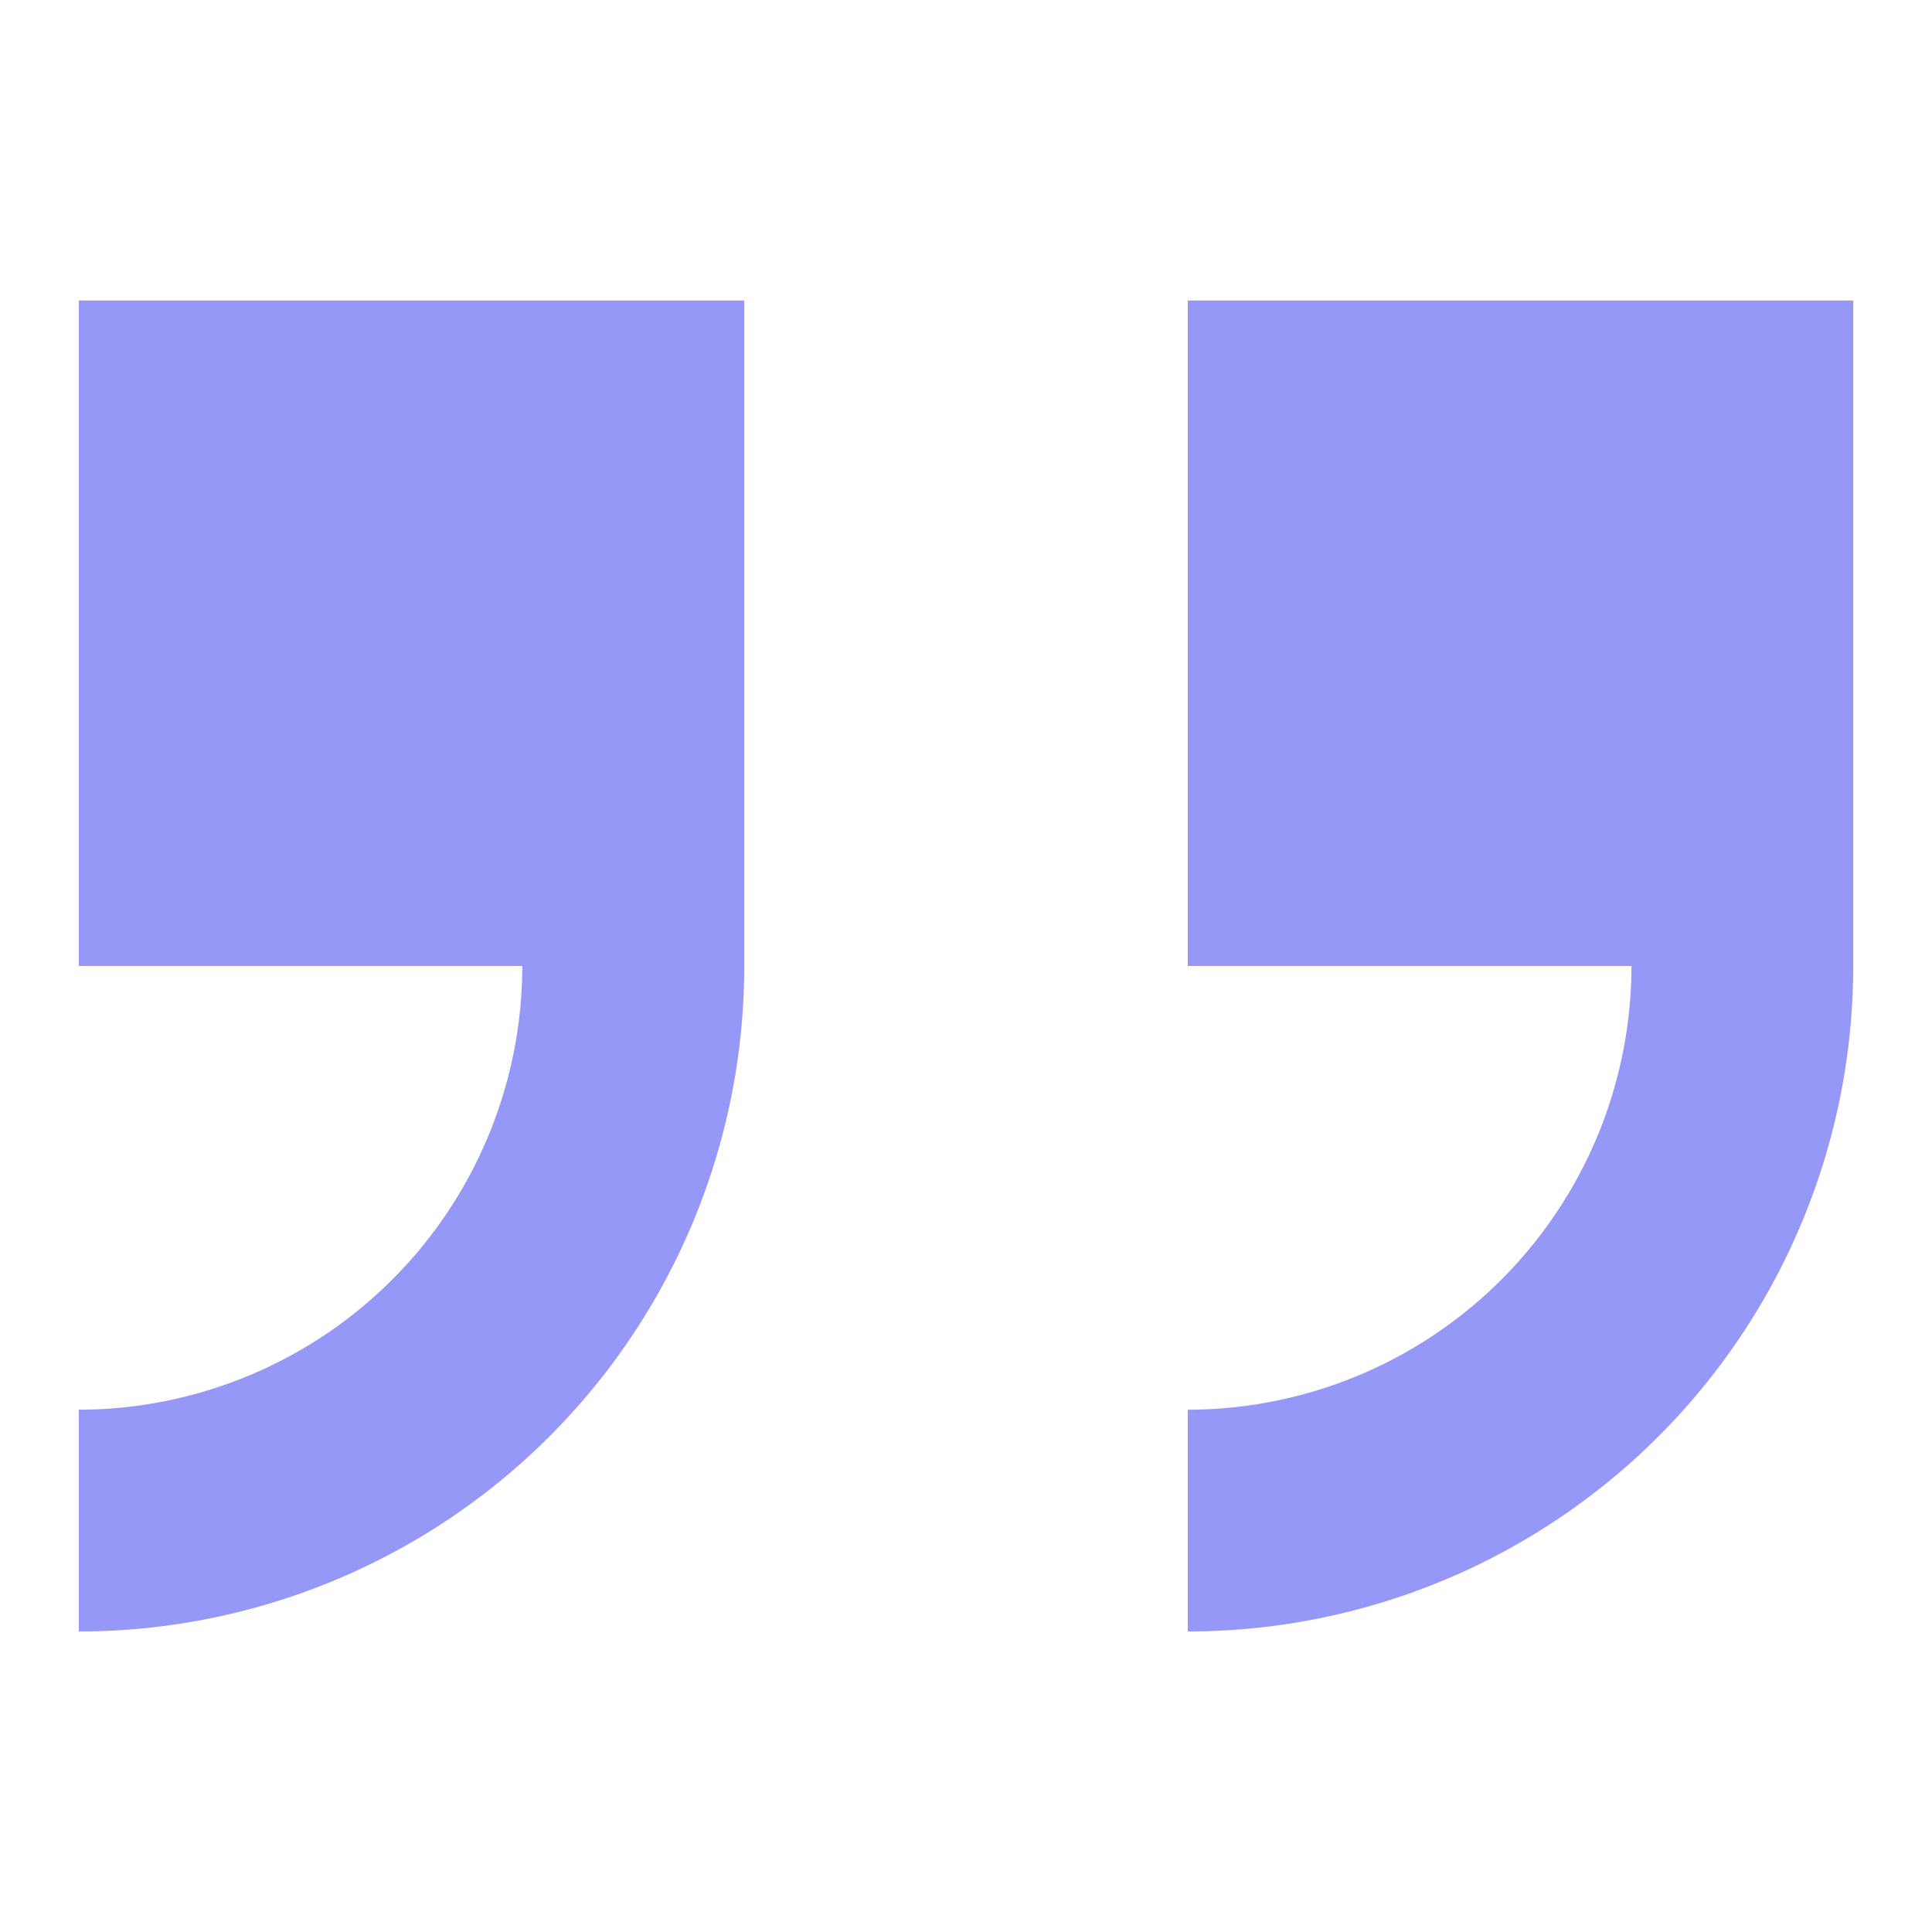
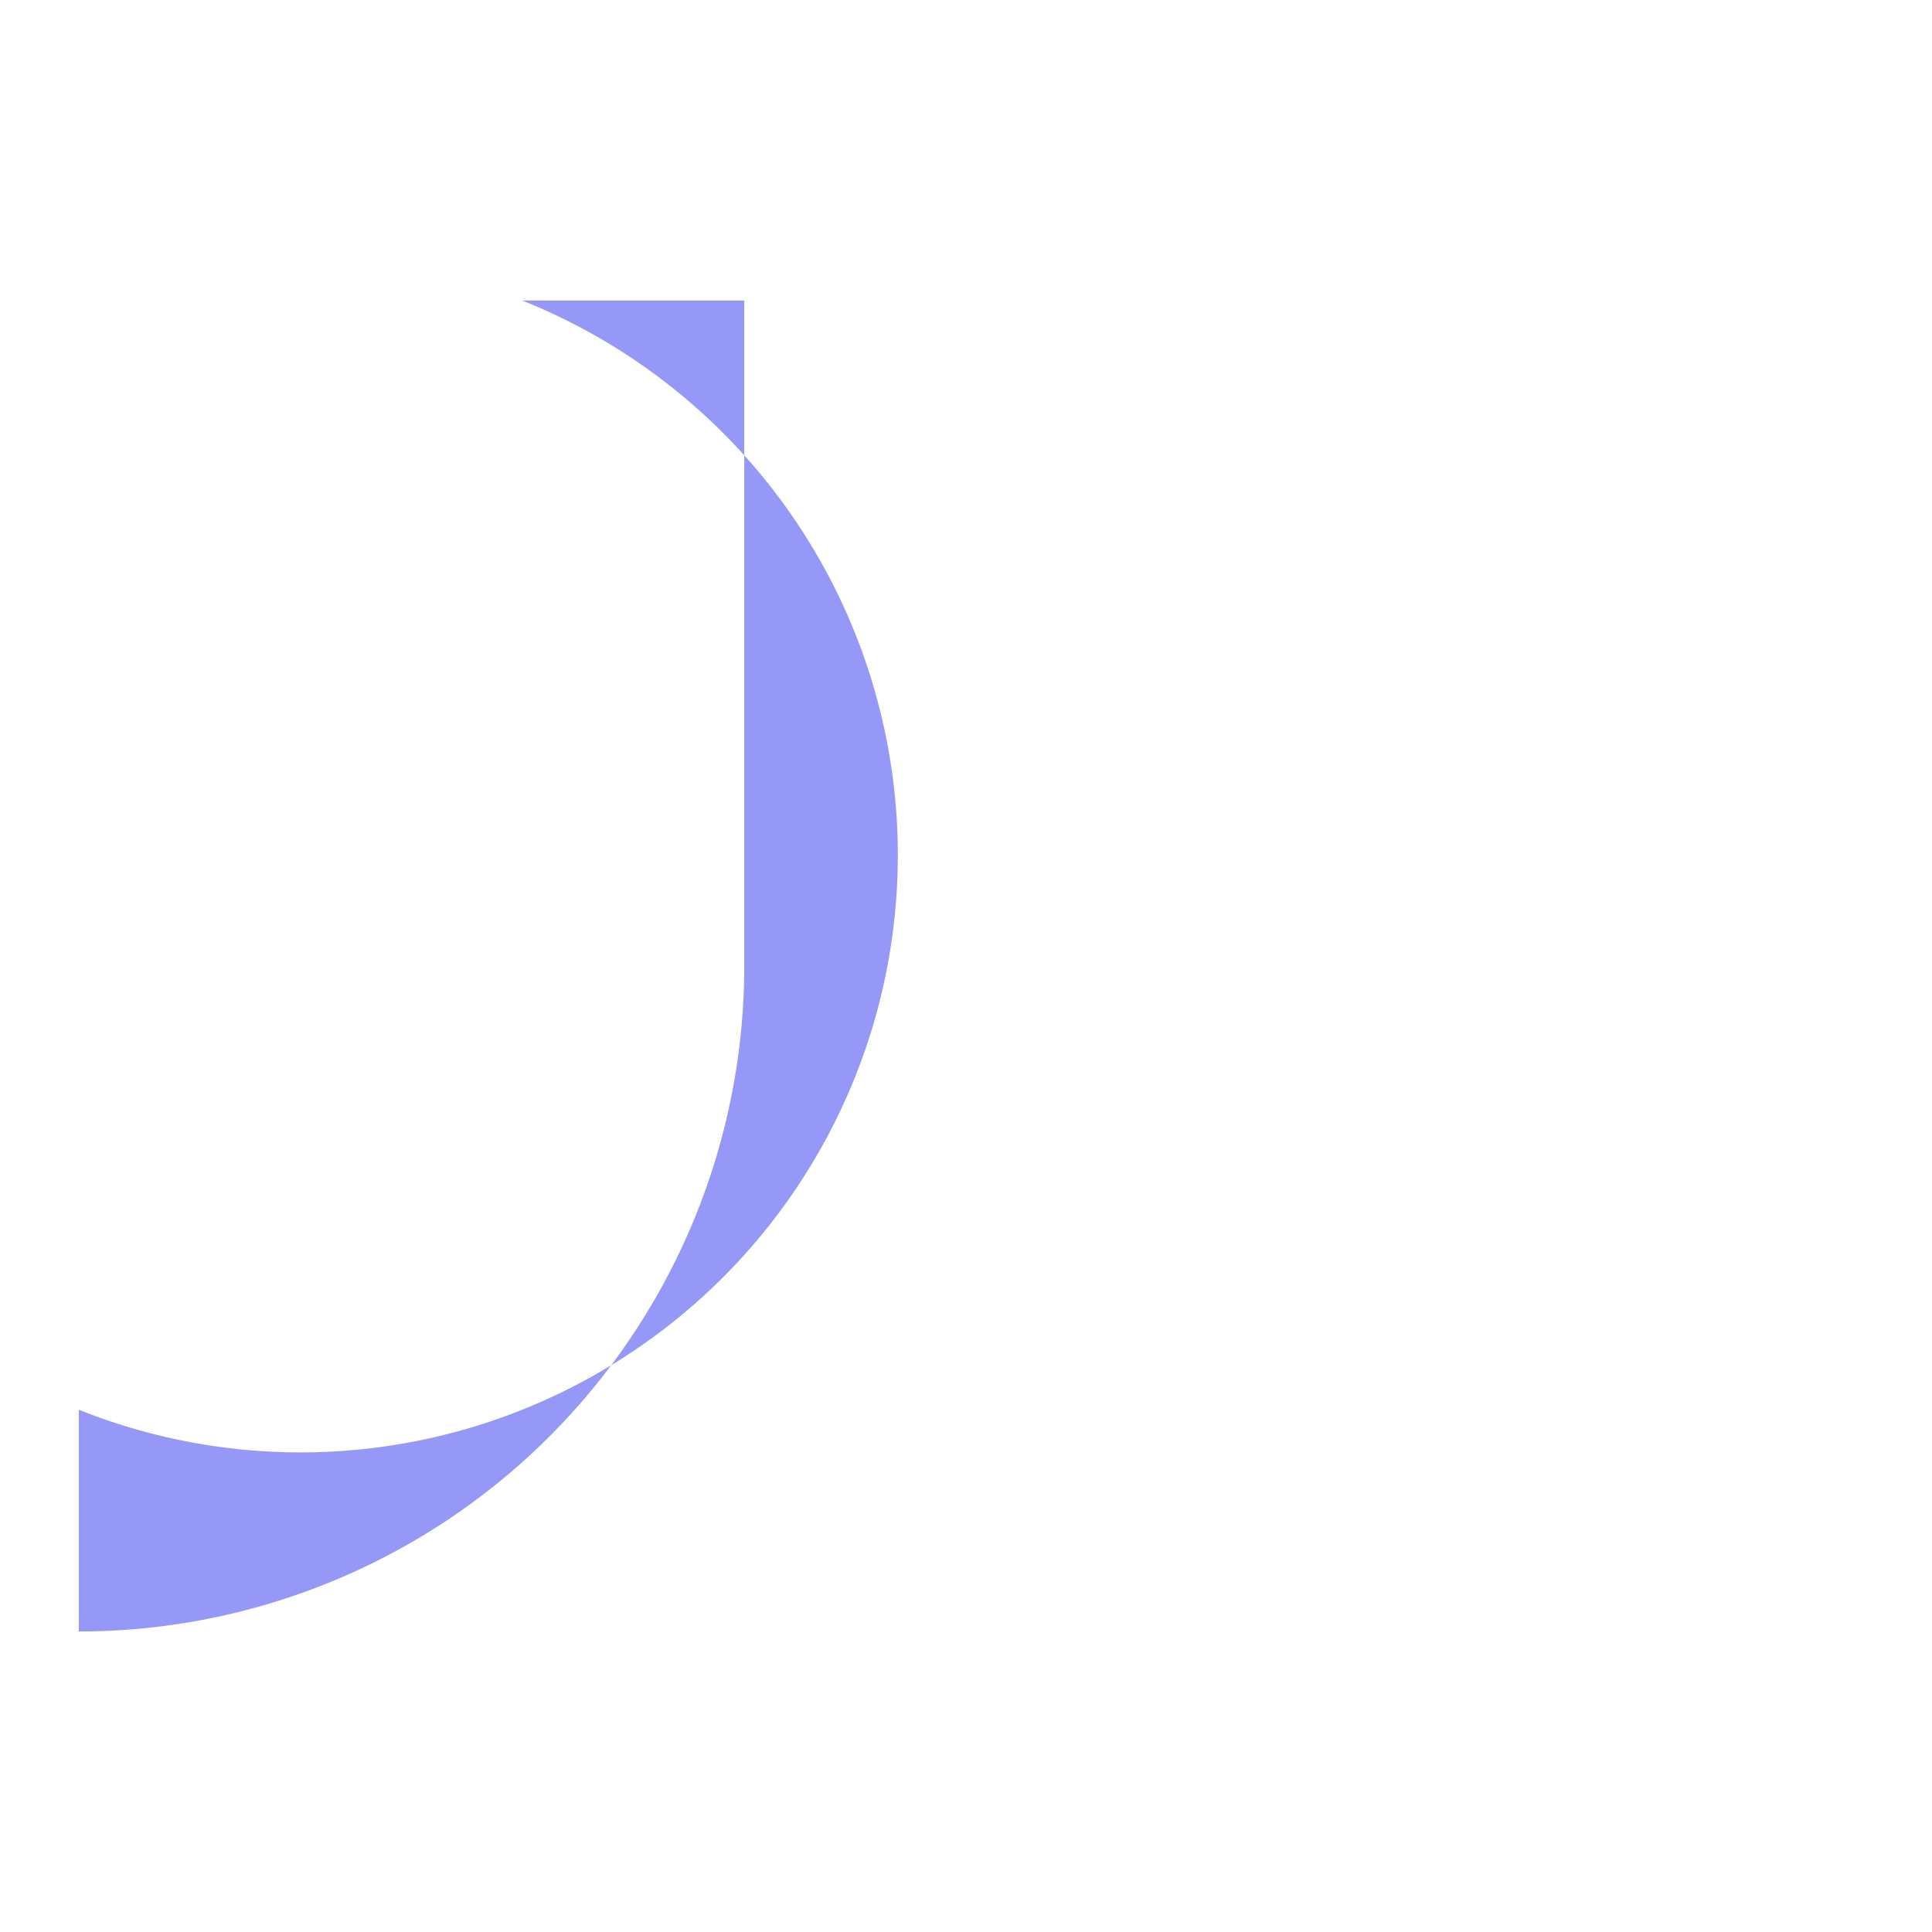
<svg xmlns="http://www.w3.org/2000/svg" id="Layer_1" data-name="Layer 1" viewBox="0 0 90 90">
  <defs>
    <style>.cls-1{fill:#9598f7;}</style>
  </defs>
  <g id="right_quote">
-     <path class="cls-1" d="M3.67,14V45H24.33A20.69,20.69,0,0,1,3.67,65.67V76a31,31,0,0,0,31-31V14Z" />
-     <path class="cls-1" d="M55.33,14V45H76A20.69,20.69,0,0,1,55.33,65.67V76a31,31,0,0,0,31-31V14Z" />
+     <path class="cls-1" d="M3.67,14H24.33A20.69,20.69,0,0,1,3.67,65.67V76a31,31,0,0,0,31-31V14Z" />
  </g>
</svg>